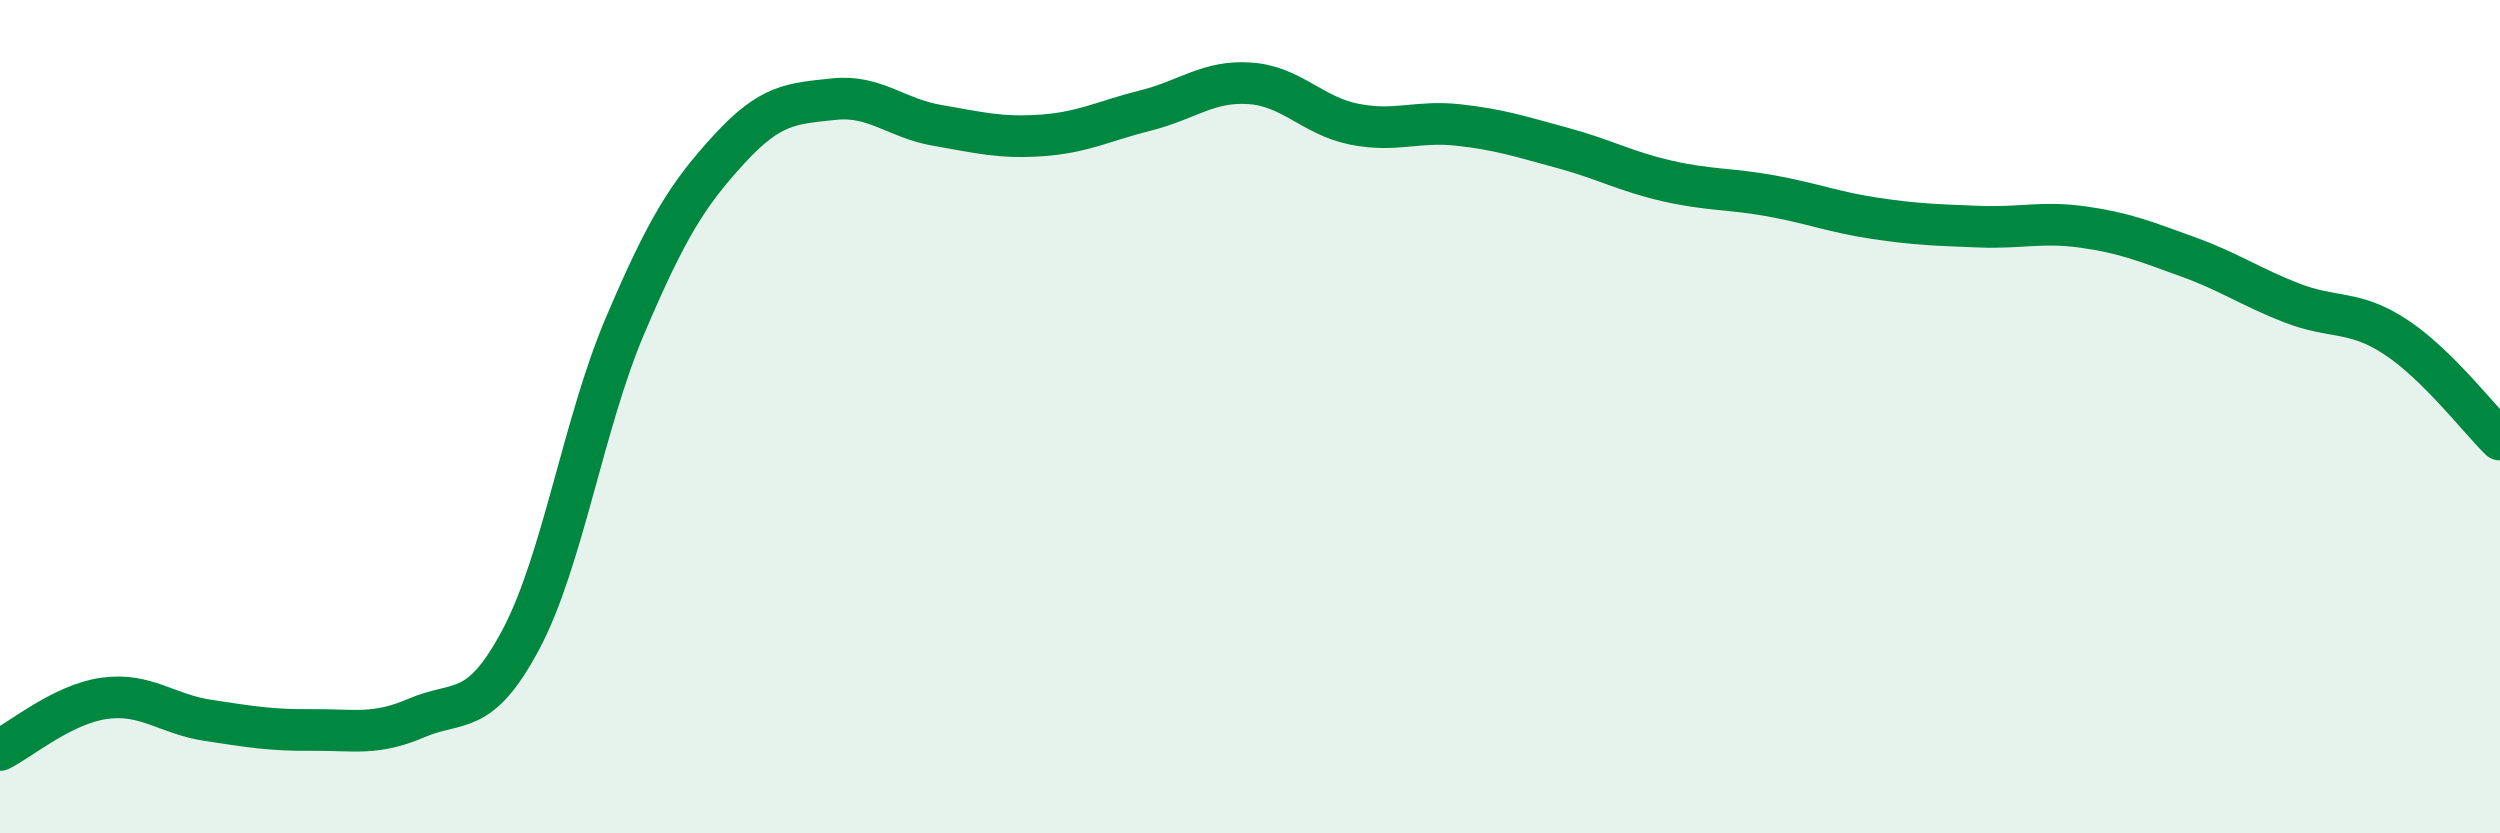
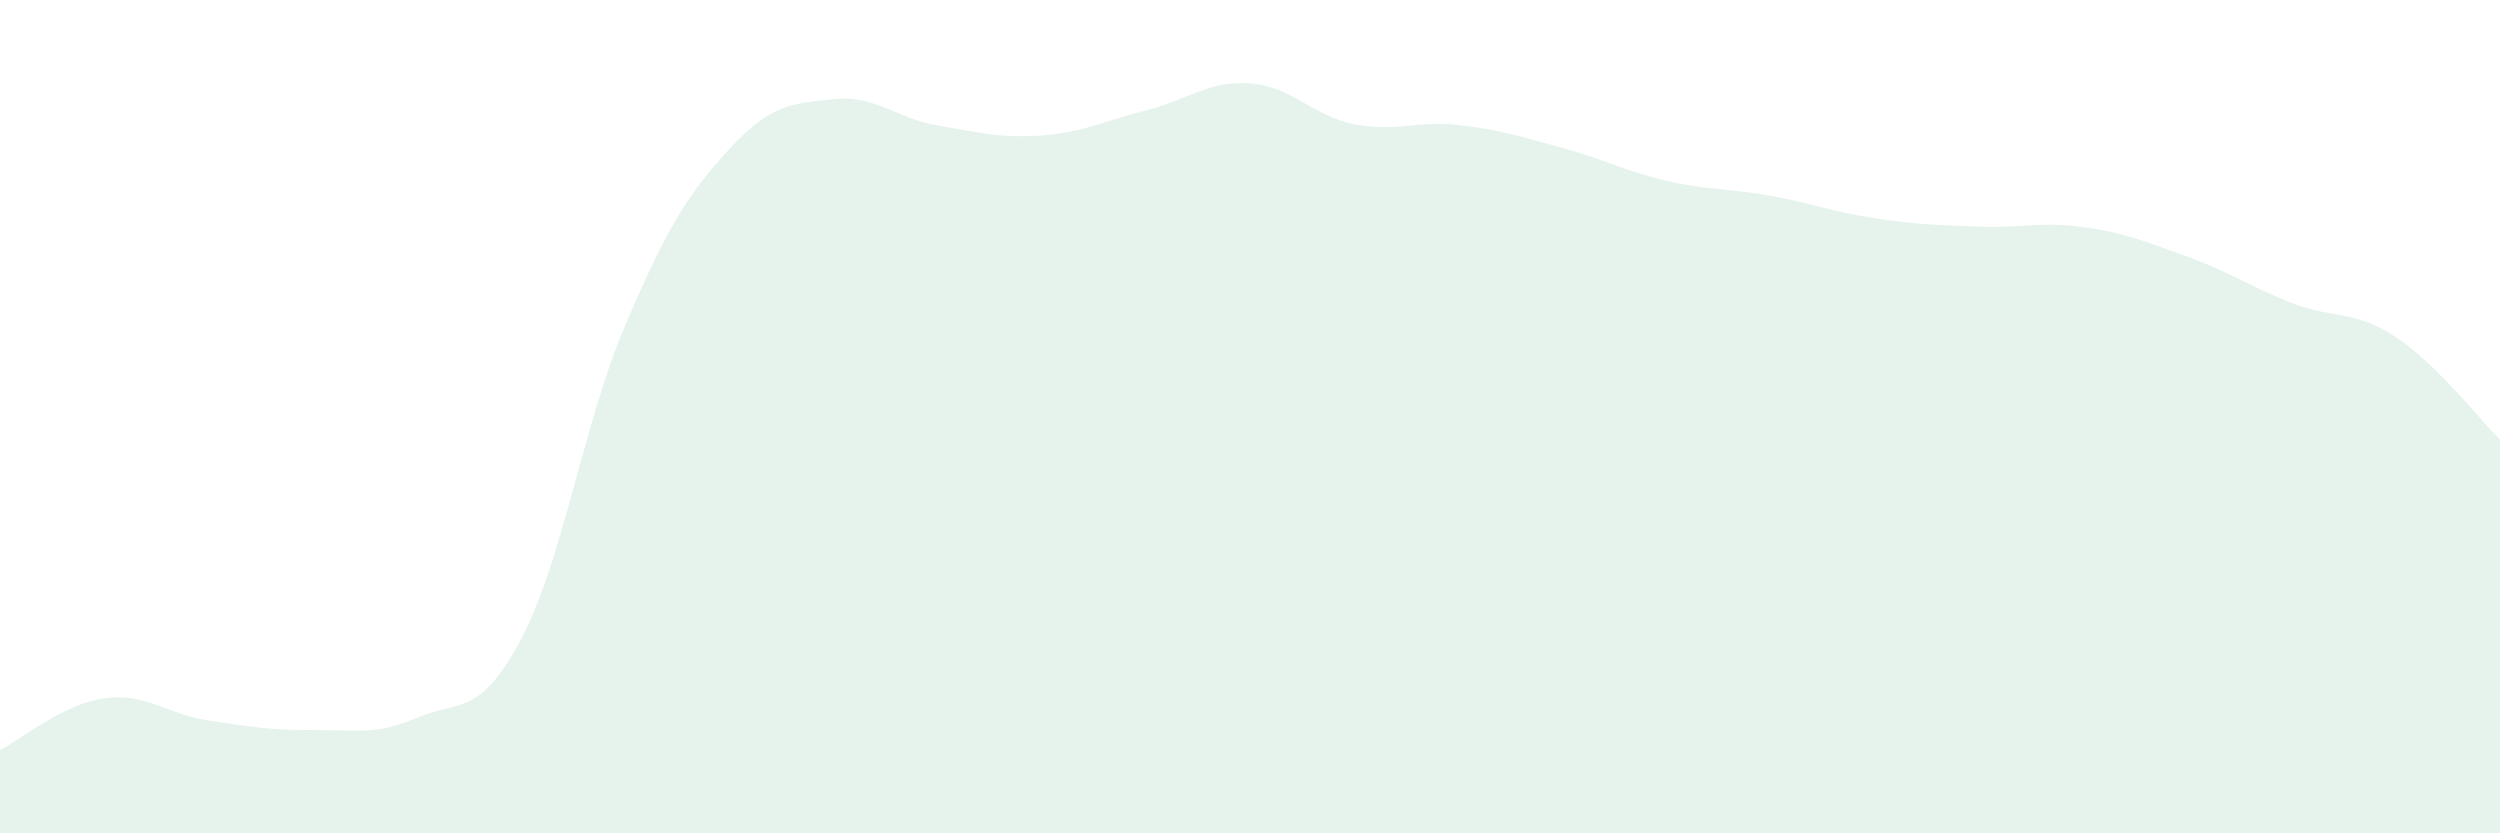
<svg xmlns="http://www.w3.org/2000/svg" width="60" height="20" viewBox="0 0 60 20">
  <path d="M 0,18 C 0.5,17.75 1.5,16.9 2.5,16.76 C 3.5,16.62 4,17.14 5,17.29 C 6,17.44 6.5,17.53 7.5,17.52 C 8.5,17.51 9,17.66 10,17.23 C 11,16.8 11.5,17.23 12.5,15.35 C 13.5,13.47 14,10.17 15,7.82 C 16,5.47 16.5,4.67 17.5,3.58 C 18.5,2.49 19,2.49 20,2.38 C 21,2.27 21.5,2.84 22.5,3.01 C 23.5,3.18 24,3.32 25,3.25 C 26,3.18 26.5,2.9 27.5,2.65 C 28.5,2.4 29,1.93 30,2 C 31,2.07 31.5,2.78 32.5,2.98 C 33.5,3.18 34,2.89 35,3 C 36,3.11 36.5,3.28 37.5,3.55 C 38.5,3.82 39,4.11 40,4.34 C 41,4.57 41.5,4.52 42.5,4.7 C 43.5,4.88 44,5.09 45,5.24 C 46,5.39 46.5,5.4 47.5,5.44 C 48.5,5.48 49,5.31 50,5.45 C 51,5.59 51.5,5.8 52.5,6.16 C 53.5,6.52 54,6.88 55,7.27 C 56,7.66 56.5,7.43 57.5,8.09 C 58.5,8.75 59.5,10.06 60,10.55L60 20L0 20Z" fill="#008740" opacity="0.1" stroke-linecap="round" stroke-linejoin="round" />
-   <path d="M 0,18 C 0.5,17.75 1.5,16.9 2.5,16.76 C 3.5,16.62 4,17.14 5,17.29 C 6,17.44 6.5,17.53 7.5,17.52 C 8.5,17.51 9,17.66 10,17.23 C 11,16.8 11.5,17.23 12.5,15.35 C 13.5,13.47 14,10.17 15,7.82 C 16,5.47 16.5,4.67 17.5,3.58 C 18.5,2.49 19,2.49 20,2.38 C 21,2.27 21.5,2.84 22.5,3.01 C 23.5,3.18 24,3.32 25,3.25 C 26,3.18 26.5,2.9 27.5,2.65 C 28.5,2.4 29,1.93 30,2 C 31,2.07 31.5,2.78 32.5,2.98 C 33.5,3.18 34,2.89 35,3 C 36,3.11 36.5,3.28 37.5,3.55 C 38.5,3.82 39,4.11 40,4.34 C 41,4.57 41.5,4.52 42.5,4.7 C 43.5,4.88 44,5.09 45,5.24 C 46,5.39 46.5,5.4 47.5,5.44 C 48.5,5.48 49,5.31 50,5.45 C 51,5.59 51.5,5.8 52.5,6.16 C 53.5,6.52 54,6.88 55,7.27 C 56,7.66 56.5,7.43 57.5,8.09 C 58.5,8.75 59.5,10.06 60,10.55" stroke="#008740" stroke-width="1" fill="none" stroke-linecap="round" stroke-linejoin="round" />
</svg>